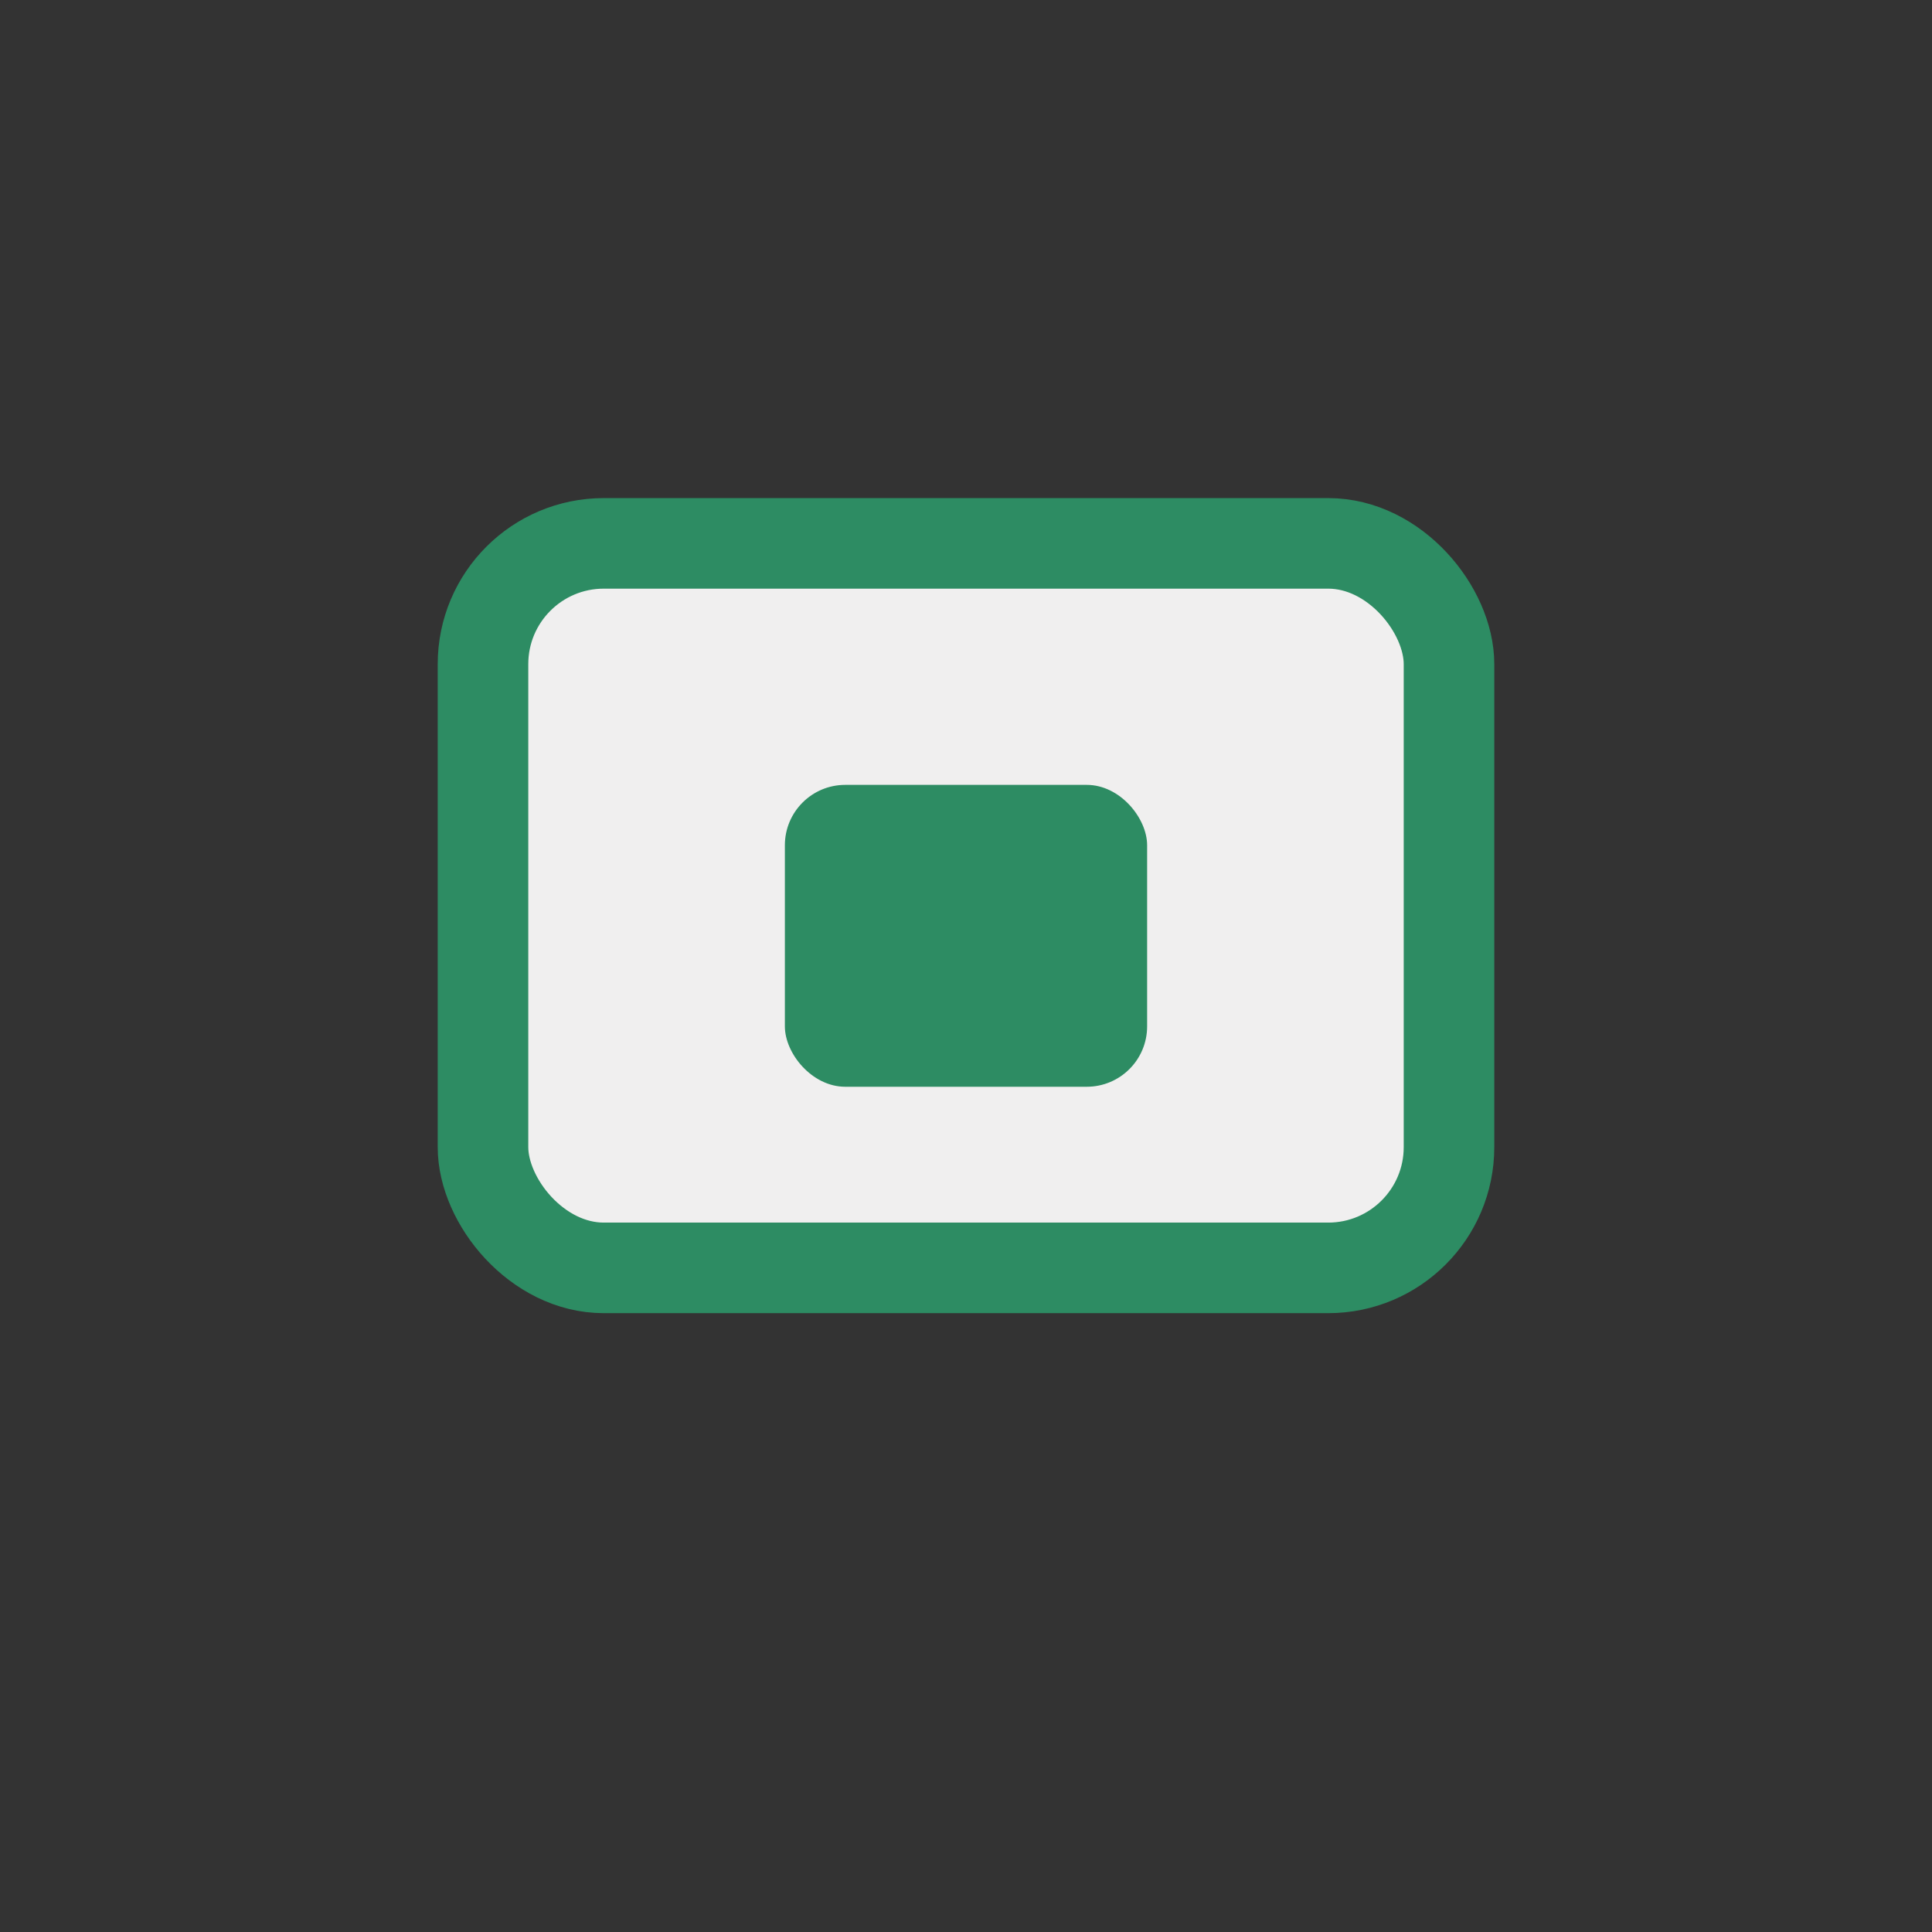
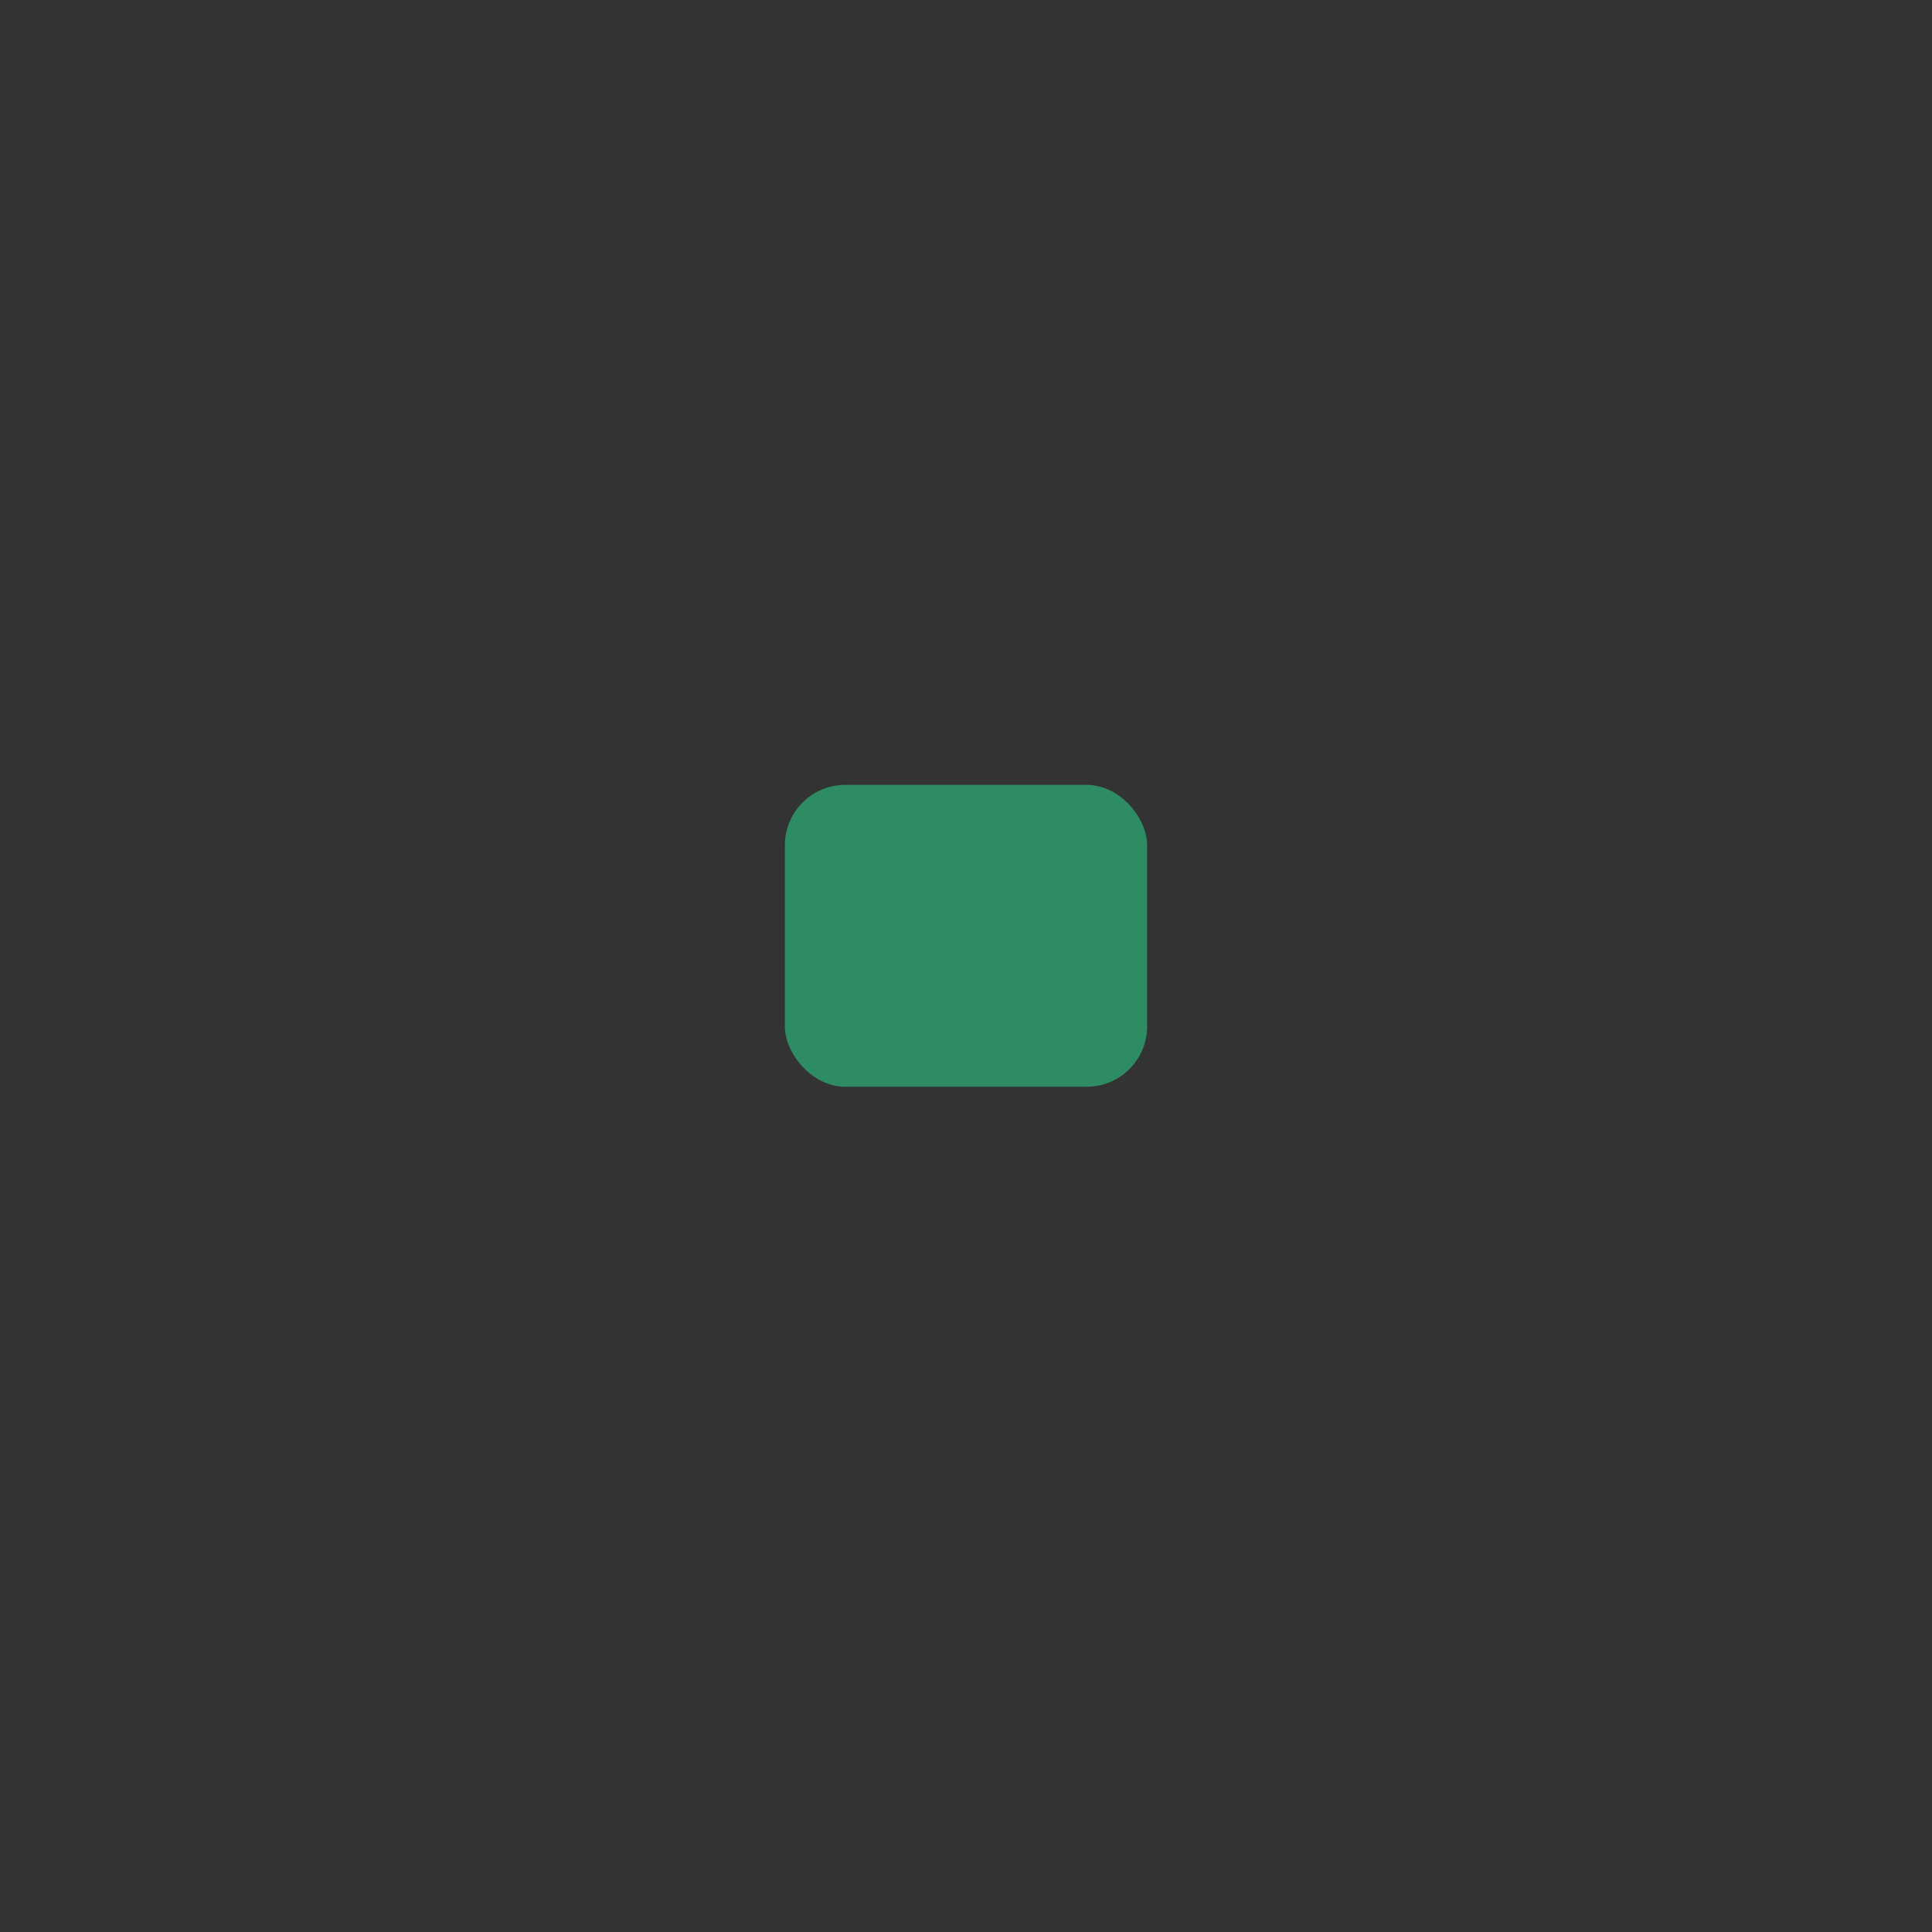
<svg xmlns="http://www.w3.org/2000/svg" width="32" height="32" viewBox="0 0 32 32">
  <rect x="0" y="0" width="32" height="32" fill="#333333" stroke="none" />
-   <rect x="8" y="9" width="16" height="12" rx="2" fill="#F0EFEF" stroke="#2D8C63" stroke-width="1.5" />
  <rect x="13" y="13" width="6" height="5" rx="1" fill="#2D8C63" />
</svg>